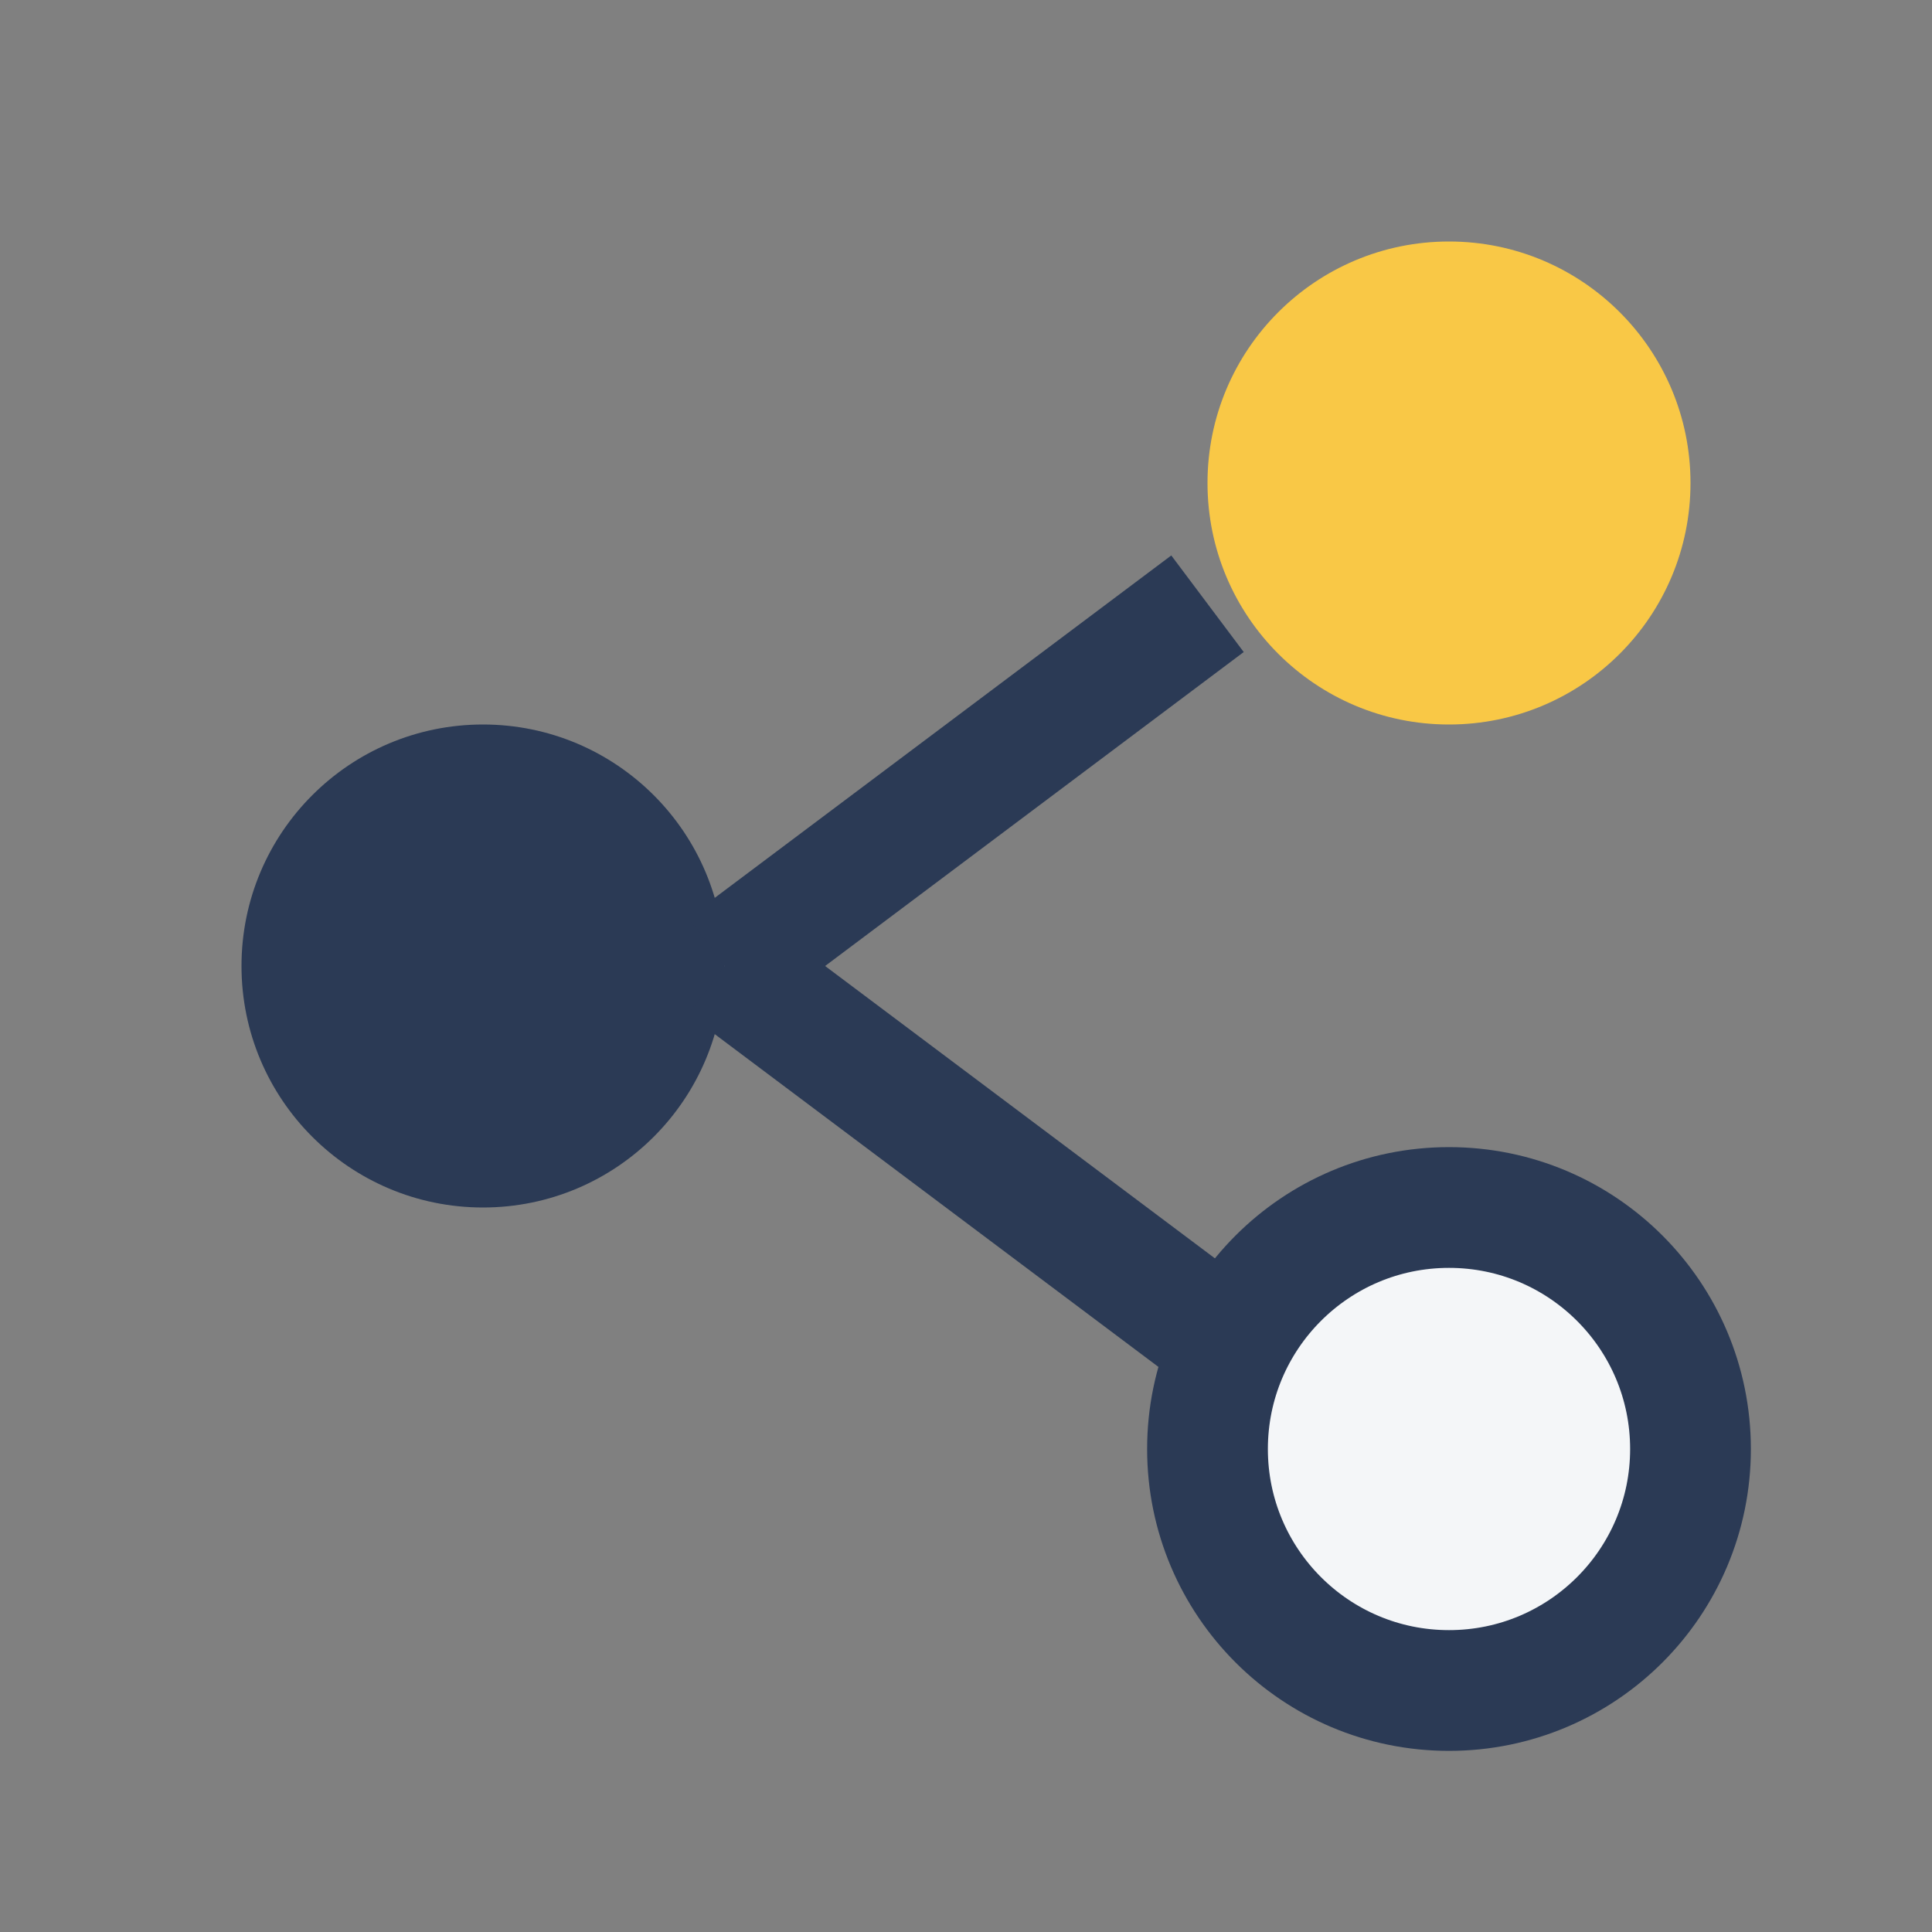
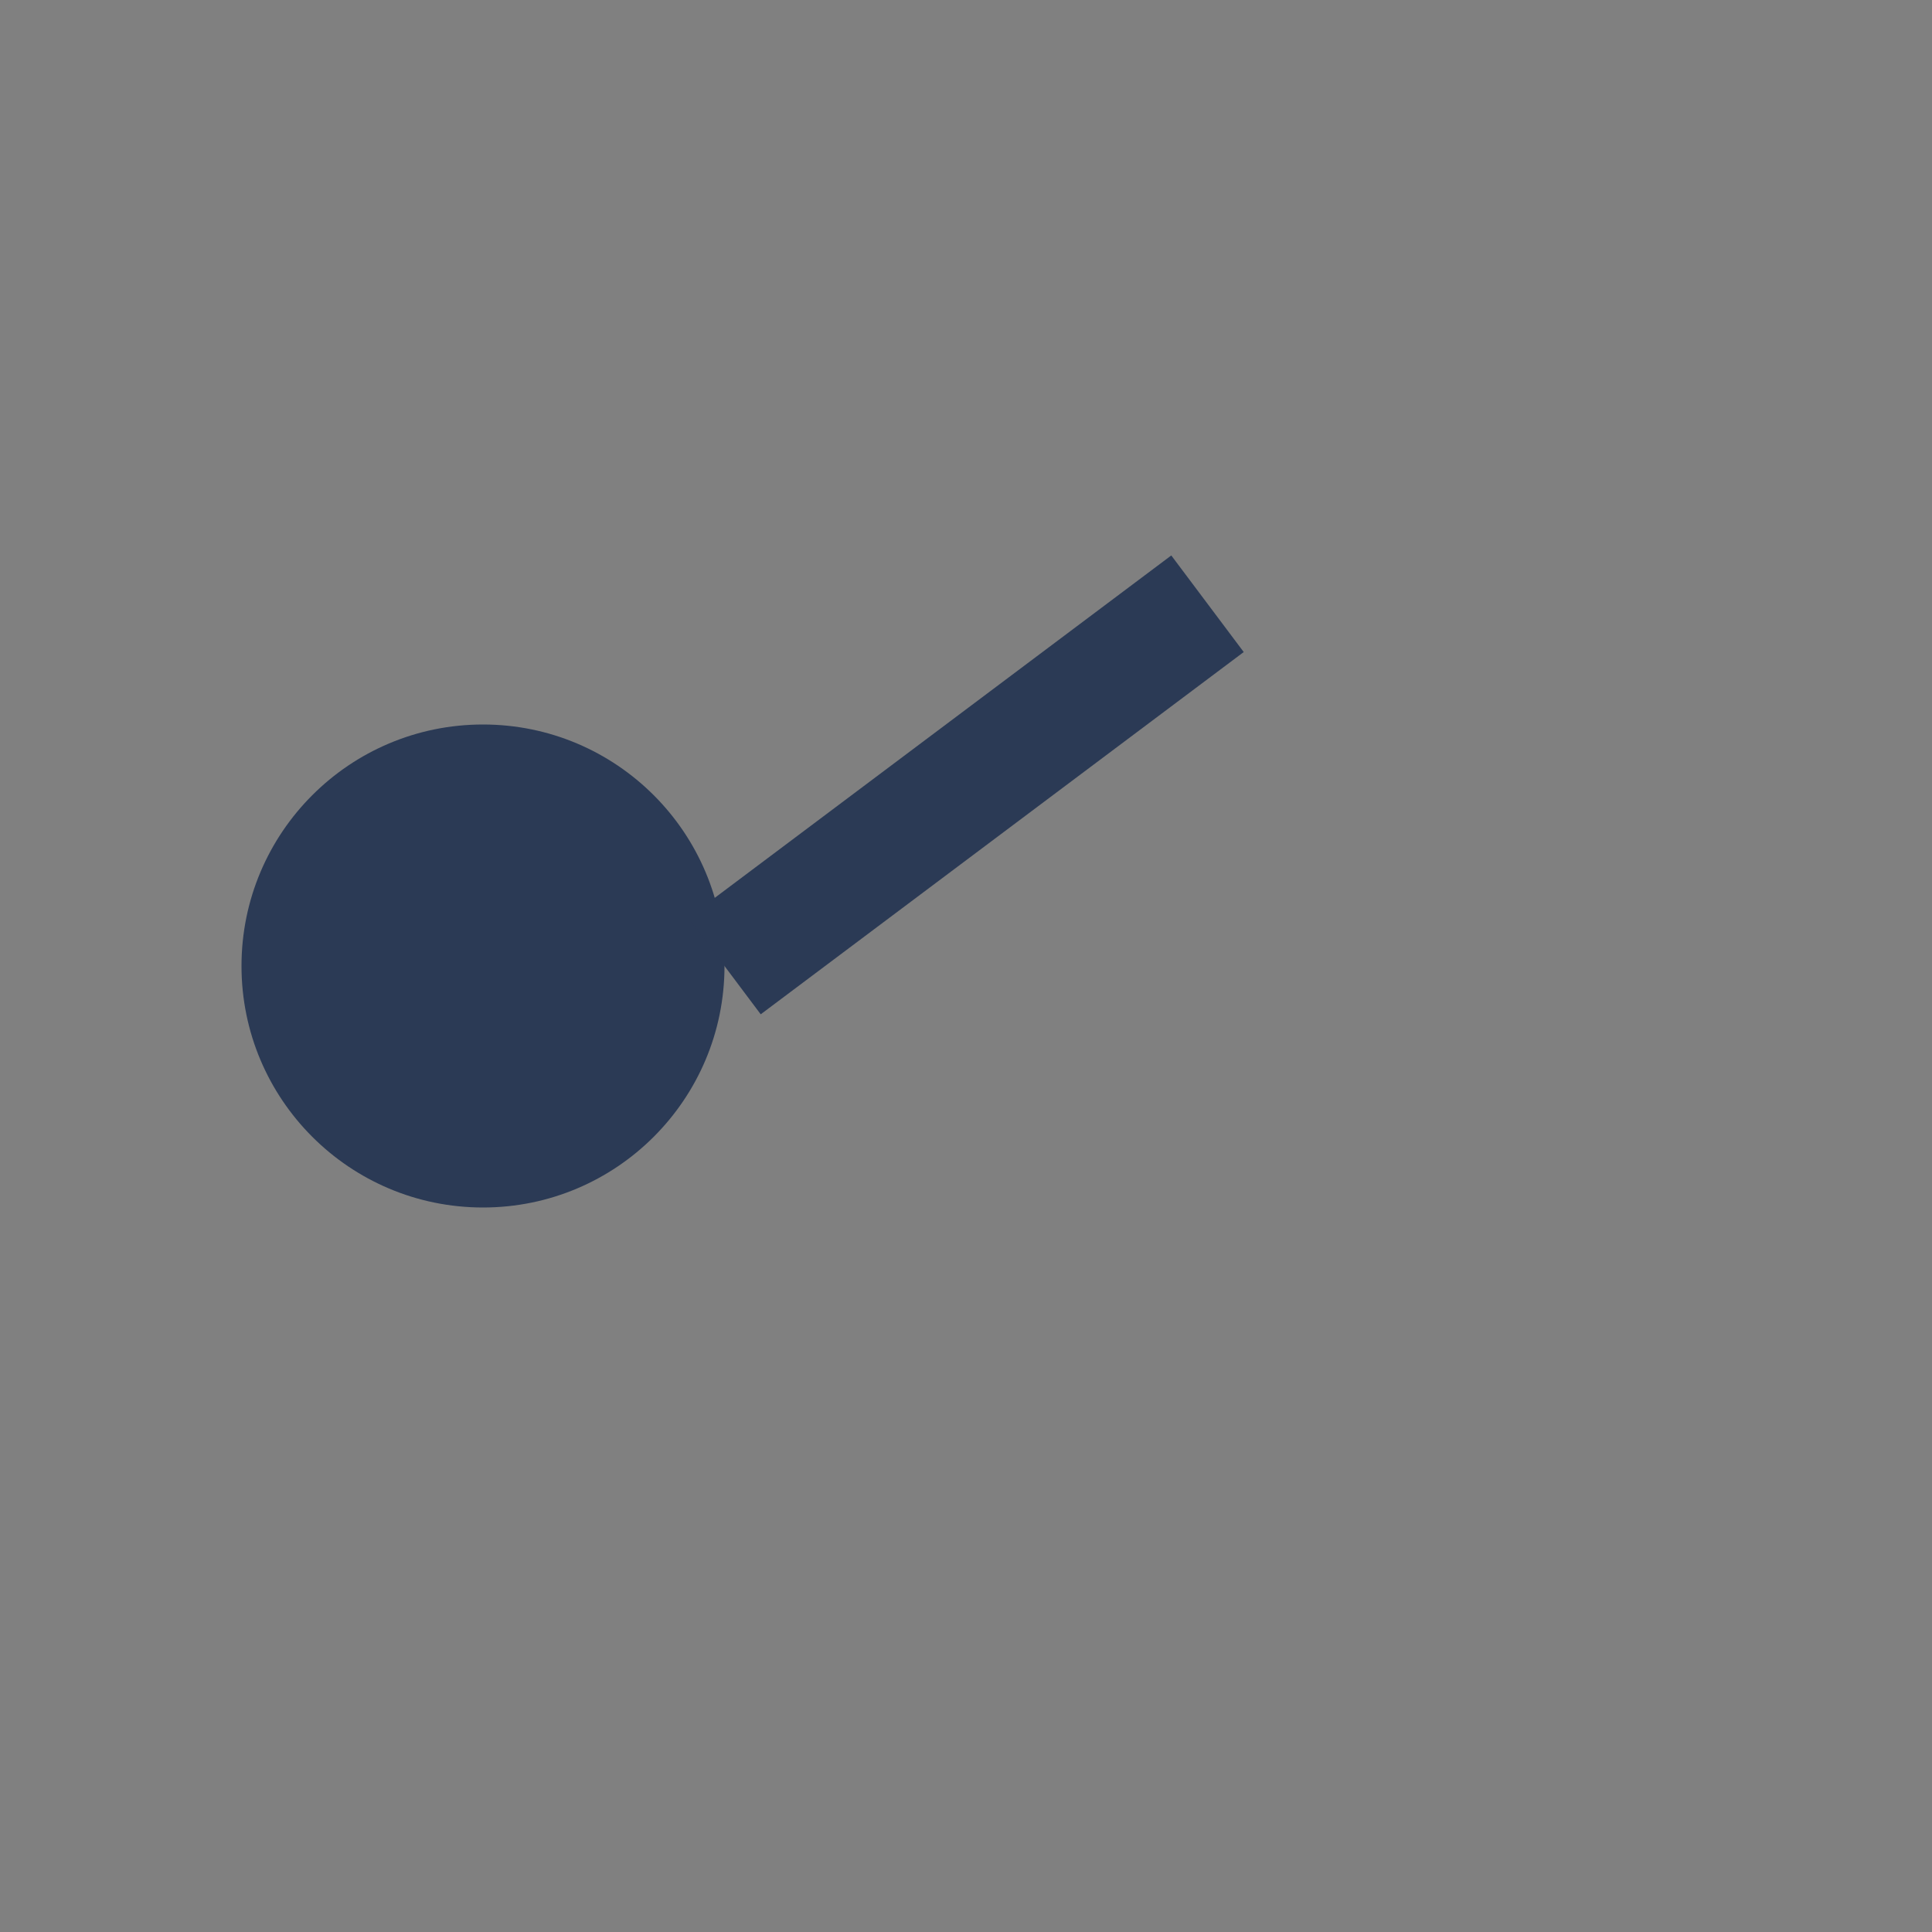
<svg xmlns="http://www.w3.org/2000/svg" width="32" height="32" viewBox="0 0 32 32">
  <rect x="0" y="0" width="32" height="32" fill="#808080" stroke="none" />
  <circle cx="8" cy="16" r="4" fill="#2B3A55" />
-   <circle cx="24" cy="8" r="4" fill="#F9C846" />
-   <circle cx="24" cy="24" r="4" fill="#F4F6F8" stroke="#2B3A55" stroke-width="2" />
-   <path d="M12 16L20 10M12 16l8 6" stroke="#2B3A55" stroke-width="2" fill="none" />
+   <path d="M12 16L20 10M12 16" stroke="#2B3A55" stroke-width="2" fill="none" />
</svg>